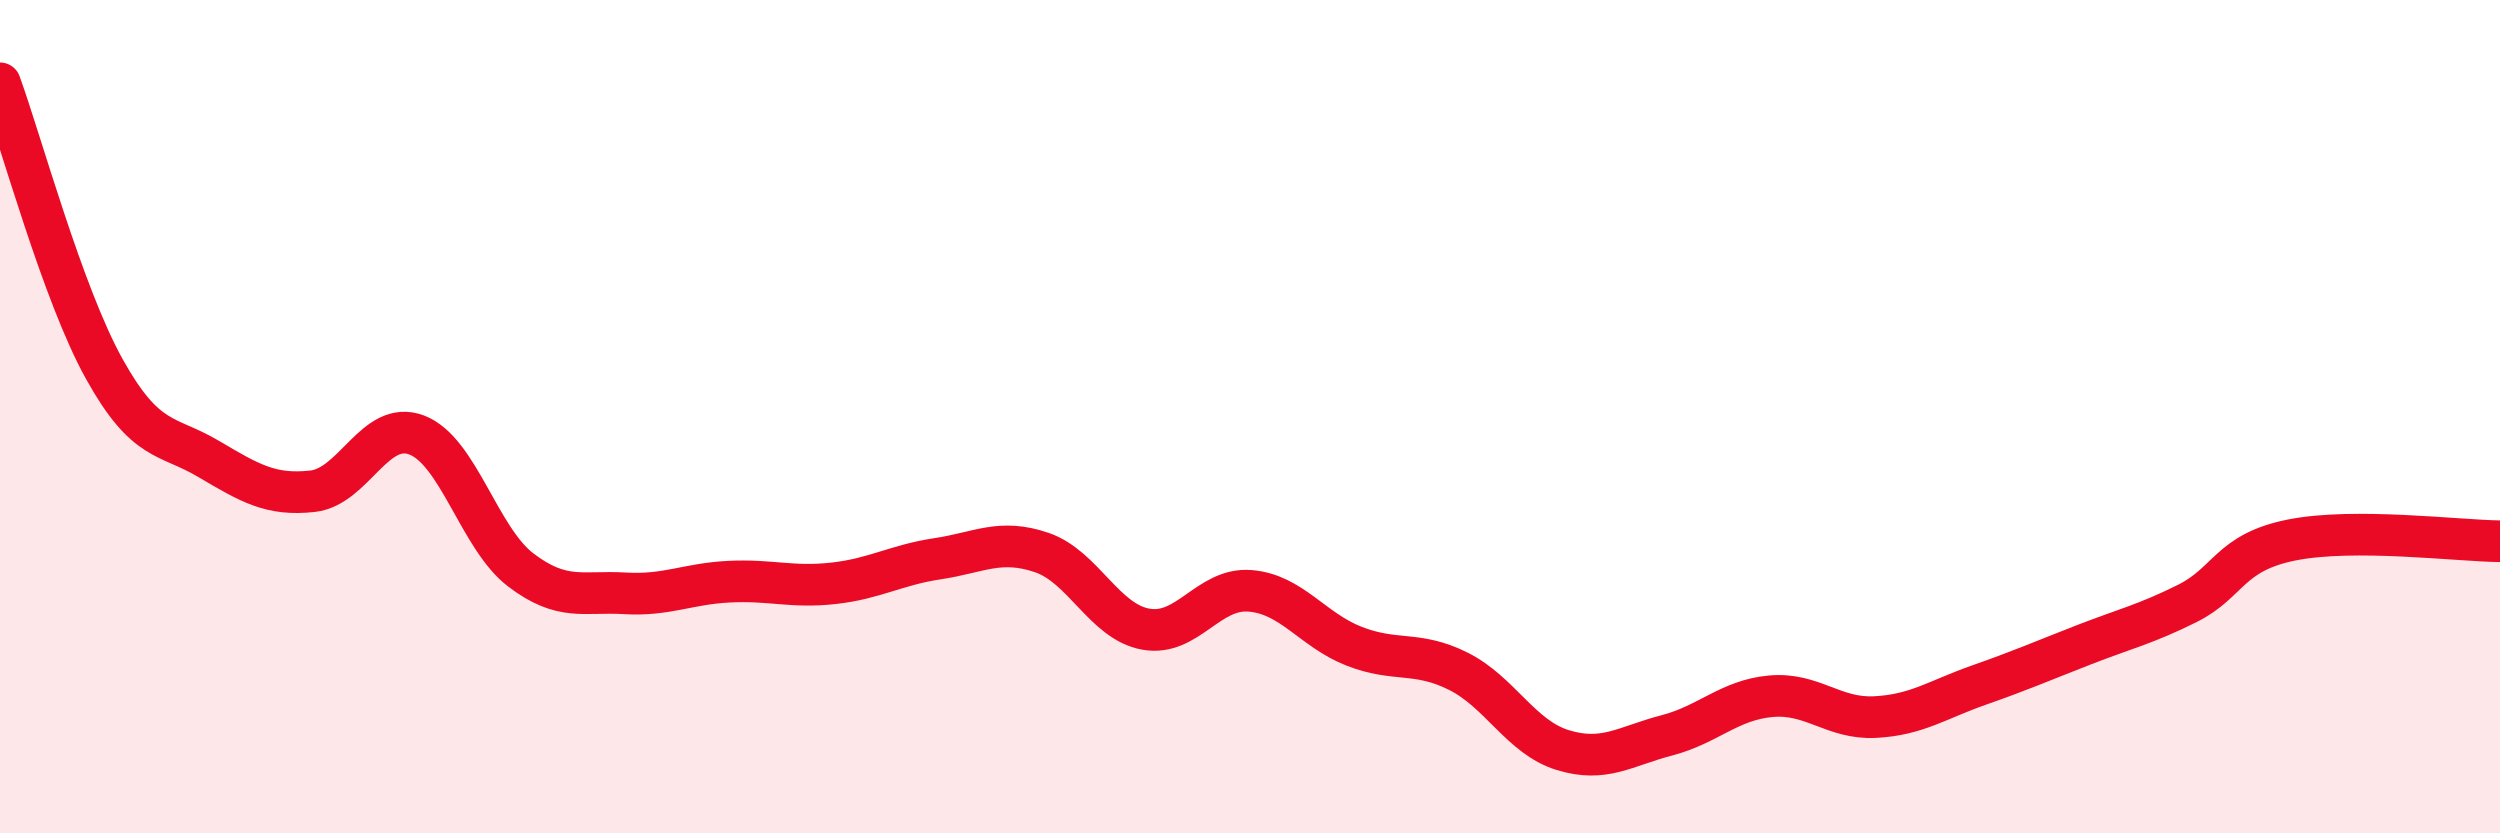
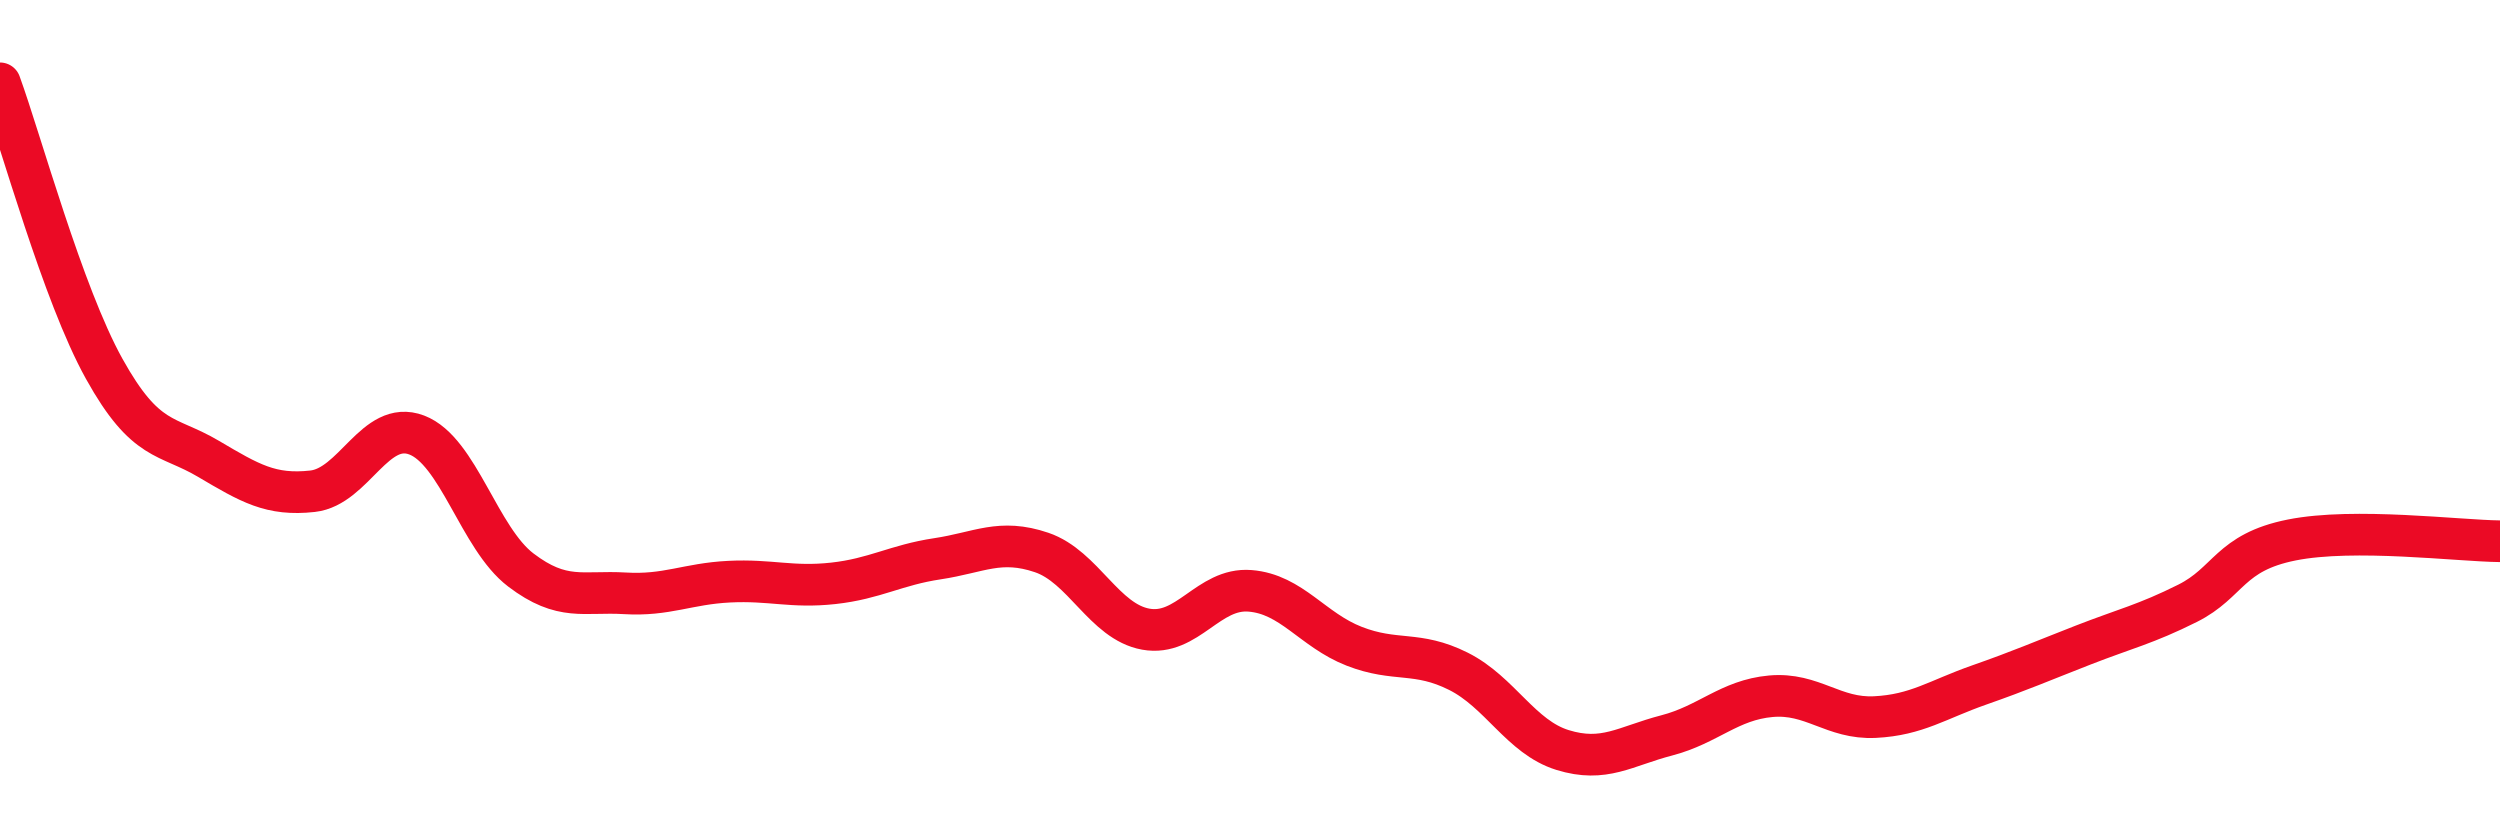
<svg xmlns="http://www.w3.org/2000/svg" width="60" height="20" viewBox="0 0 60 20">
-   <path d="M 0,2 C 0.5,3.37 1.5,7.05 2.5,8.85 C 3.5,10.65 4,10.42 5,11.01 C 6,11.6 6.5,11.9 7.5,11.79 C 8.5,11.68 9,10.06 10,10.44 C 11,10.82 11.5,12.92 12.5,13.68 C 13.5,14.44 14,14.18 15,14.24 C 16,14.3 16.5,14.01 17.5,13.96 C 18.5,13.91 19,14.11 20,14 C 21,13.89 21.5,13.56 22.5,13.41 C 23.5,13.26 24,12.92 25,13.26 C 26,13.6 26.5,14.92 27.5,15.1 C 28.5,15.28 29,14.1 30,14.18 C 31,14.26 31.5,15.12 32.5,15.51 C 33.5,15.9 34,15.61 35,16.11 C 36,16.61 36.5,17.69 37.5,18 C 38.5,18.31 39,17.91 40,17.65 C 41,17.39 41.5,16.8 42.5,16.71 C 43.5,16.62 44,17.26 45,17.21 C 46,17.16 46.5,16.79 47.5,16.44 C 48.5,16.09 49,15.87 50,15.48 C 51,15.09 51.5,14.98 52.5,14.48 C 53.5,13.98 53.5,13.26 55,12.96 C 56.5,12.66 59,12.98 60,12.99L60 20L0 20Z" fill="#EB0A25" opacity="0.1" stroke-linecap="round" stroke-linejoin="round" />
  <path d="M 0,2 C 0.5,3.37 1.5,7.05 2.5,8.85 C 3.5,10.65 4,10.42 5,11.01 C 6,11.6 6.5,11.9 7.5,11.79 C 8.5,11.68 9,10.06 10,10.44 C 11,10.82 11.5,12.92 12.5,13.68 C 13.5,14.44 14,14.18 15,14.24 C 16,14.3 16.5,14.01 17.5,13.96 C 18.5,13.91 19,14.11 20,14 C 21,13.89 21.5,13.56 22.5,13.41 C 23.5,13.26 24,12.92 25,13.26 C 26,13.6 26.5,14.92 27.5,15.1 C 28.5,15.28 29,14.1 30,14.18 C 31,14.26 31.5,15.12 32.5,15.51 C 33.5,15.9 34,15.61 35,16.11 C 36,16.61 36.5,17.69 37.5,18 C 38.5,18.31 39,17.91 40,17.65 C 41,17.39 41.5,16.8 42.5,16.71 C 43.5,16.62 44,17.26 45,17.21 C 46,17.16 46.5,16.79 47.5,16.44 C 48.5,16.09 49,15.87 50,15.48 C 51,15.09 51.5,14.98 52.5,14.48 C 53.5,13.98 53.5,13.26 55,12.96 C 56.5,12.66 59,12.98 60,12.99" stroke="#EB0A25" stroke-width="1" fill="none" stroke-linecap="round" stroke-linejoin="round" />
</svg>